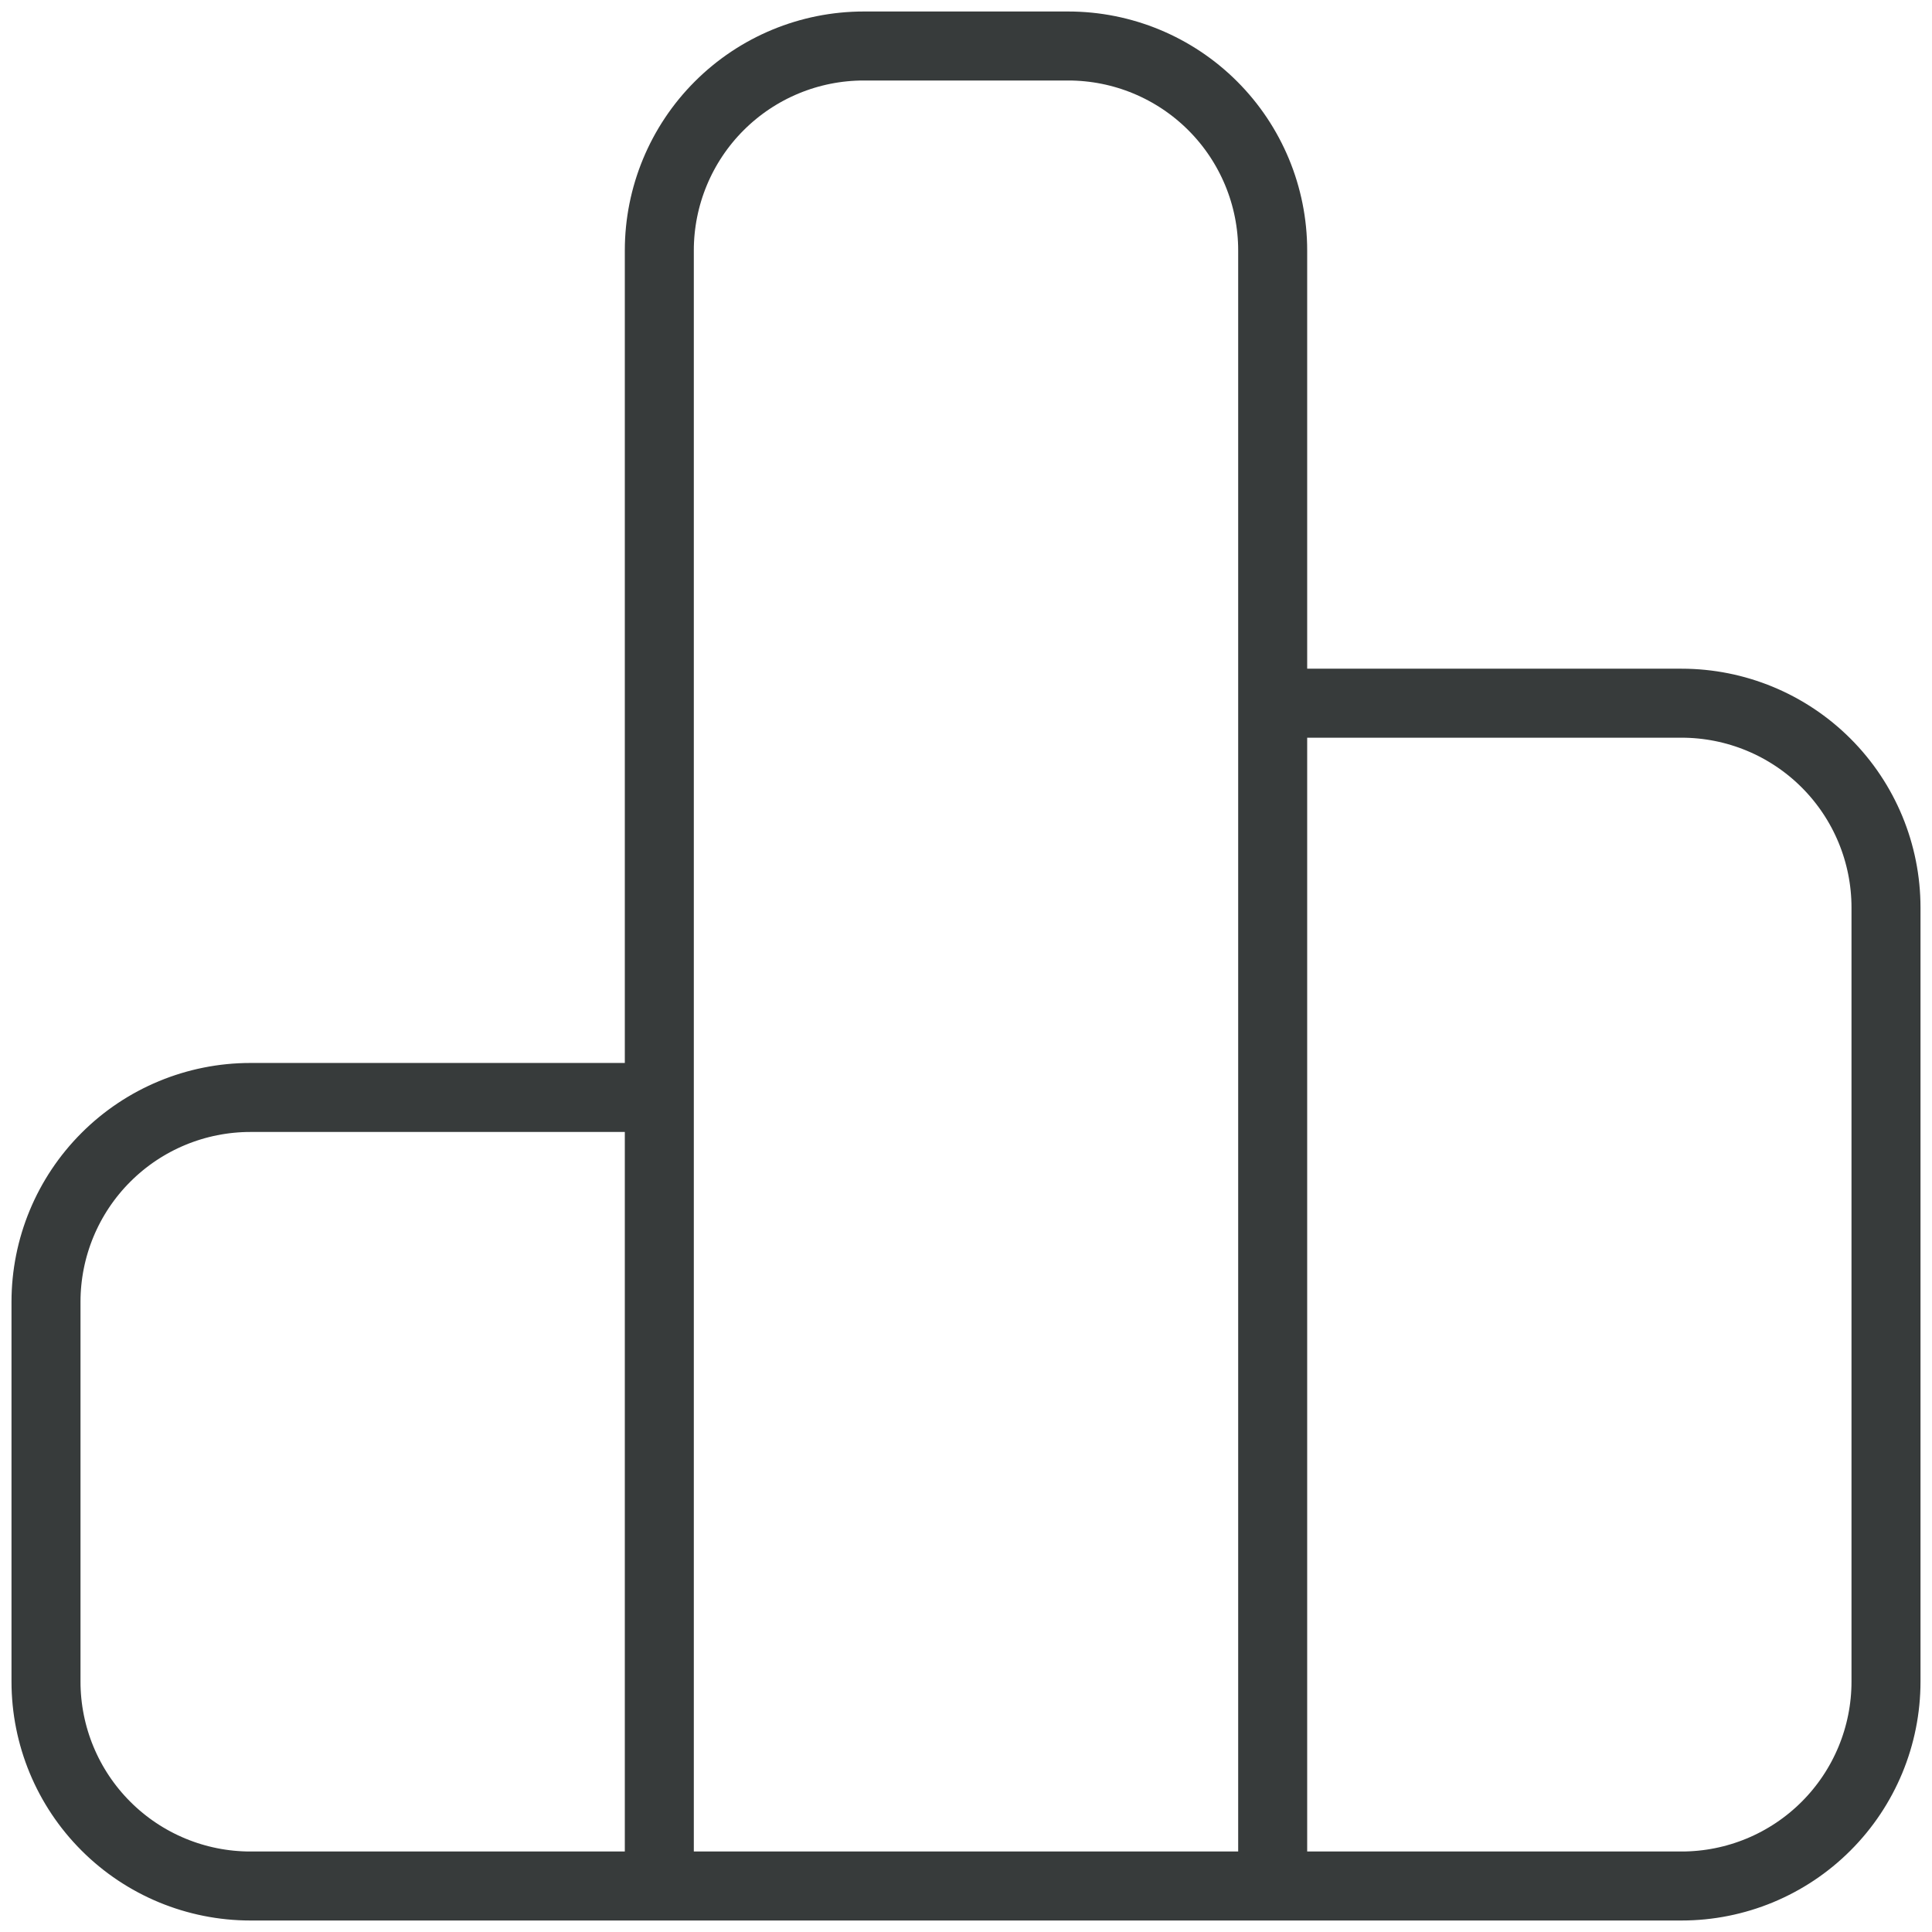
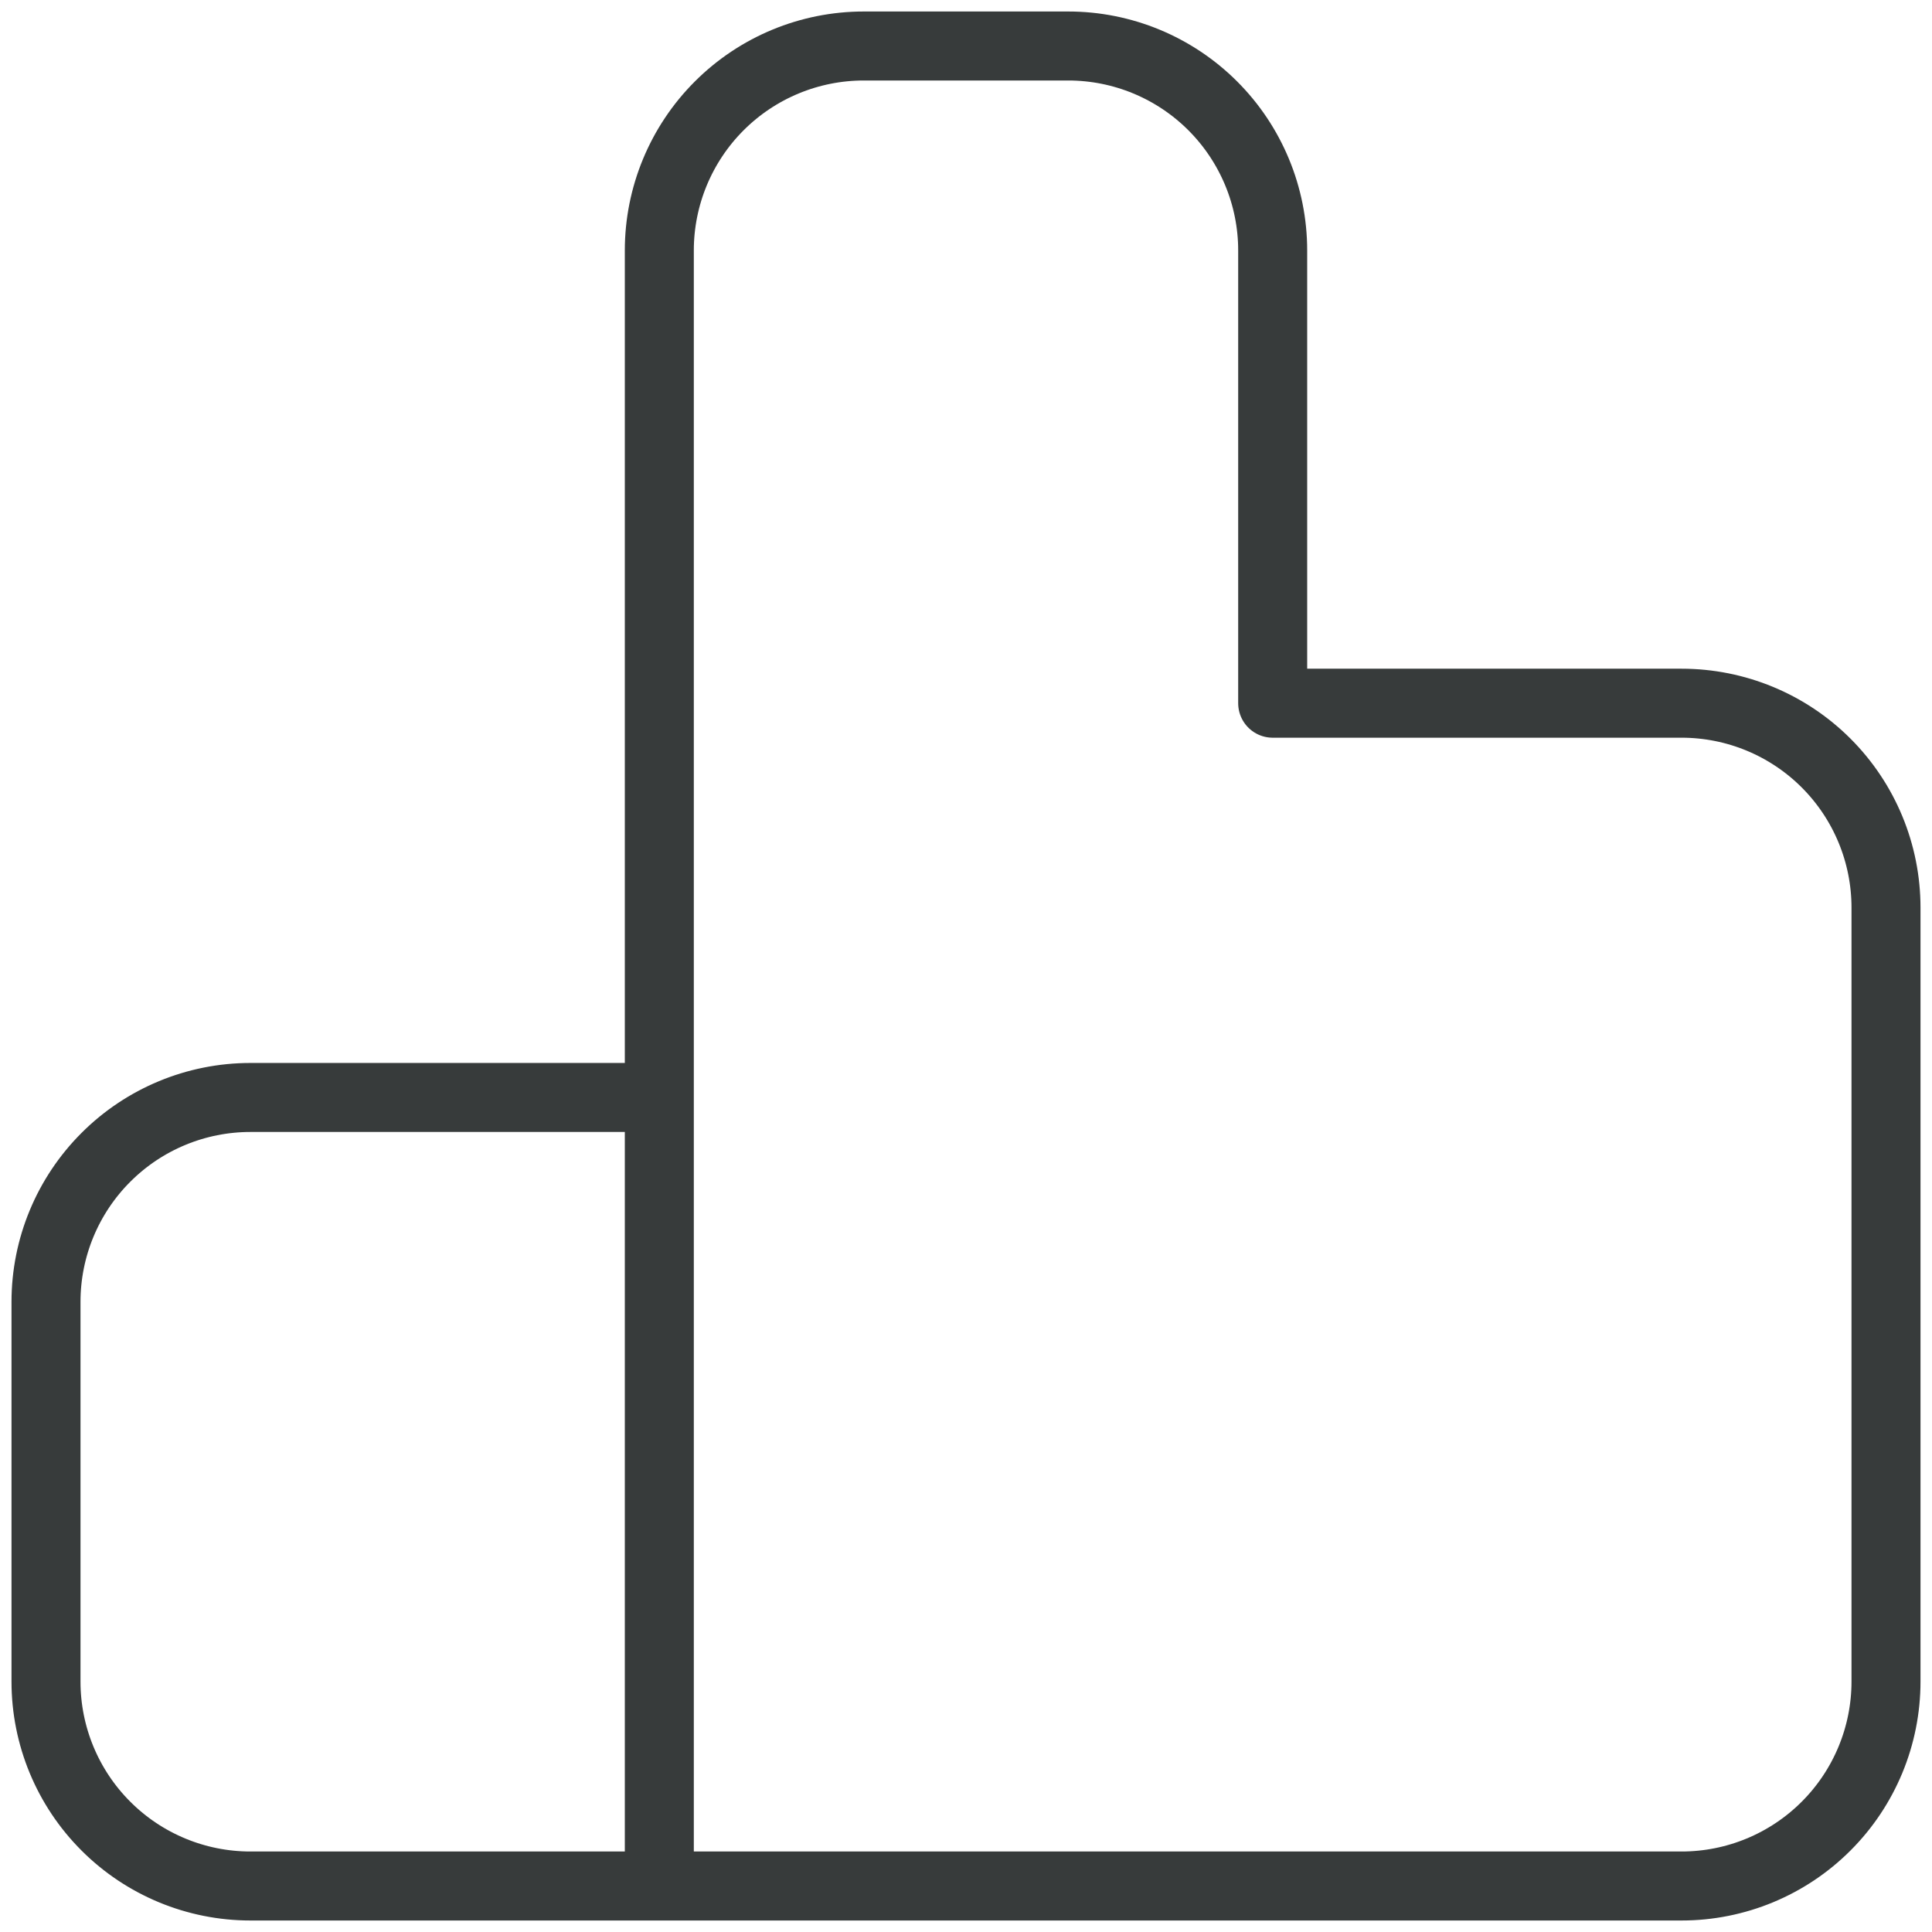
<svg xmlns="http://www.w3.org/2000/svg" width="42" height="42" viewBox="0 0 42 42" fill="none">
-   <path d="M27.667 15.287V5.444C27.667 4.266 27.198 3.135 26.365 2.302C25.531 1.468 24.401 1 23.222 1H18.778C17.599 1 16.469 1.468 15.635 2.302C14.802 3.135 14.333 4.266 14.333 5.444V23.858M27.667 15.287V41M27.667 15.287H36.556C37.734 15.287 38.865 15.755 39.698 16.588C40.532 17.422 41 18.552 41 19.731V36.556C41 37.734 40.532 38.865 39.698 39.698C38.865 40.532 37.734 41 36.556 41H27.667M14.333 23.858V41M14.333 23.858H5.444C4.266 23.858 3.135 24.326 2.302 25.16C1.468 25.993 1 27.123 1 28.302V36.556C1 37.734 1.468 38.865 2.302 39.698C3.135 40.532 4.266 41 5.444 41H14.333M27.667 41H14.333" stroke="#373B3B" stroke-width="1.5" stroke-linecap="round" stroke-linejoin="round" />
+   <path d="M27.667 15.287V5.444C27.667 4.266 27.198 3.135 26.365 2.302C25.531 1.468 24.401 1 23.222 1H18.778C17.599 1 16.469 1.468 15.635 2.302C14.802 3.135 14.333 4.266 14.333 5.444V23.858V41M27.667 15.287H36.556C37.734 15.287 38.865 15.755 39.698 16.588C40.532 17.422 41 18.552 41 19.731V36.556C41 37.734 40.532 38.865 39.698 39.698C38.865 40.532 37.734 41 36.556 41H27.667M14.333 23.858V41M14.333 23.858H5.444C4.266 23.858 3.135 24.326 2.302 25.16C1.468 25.993 1 27.123 1 28.302V36.556C1 37.734 1.468 38.865 2.302 39.698C3.135 40.532 4.266 41 5.444 41H14.333M27.667 41H14.333" stroke="#373B3B" stroke-width="1.5" stroke-linecap="round" stroke-linejoin="round" />
</svg>